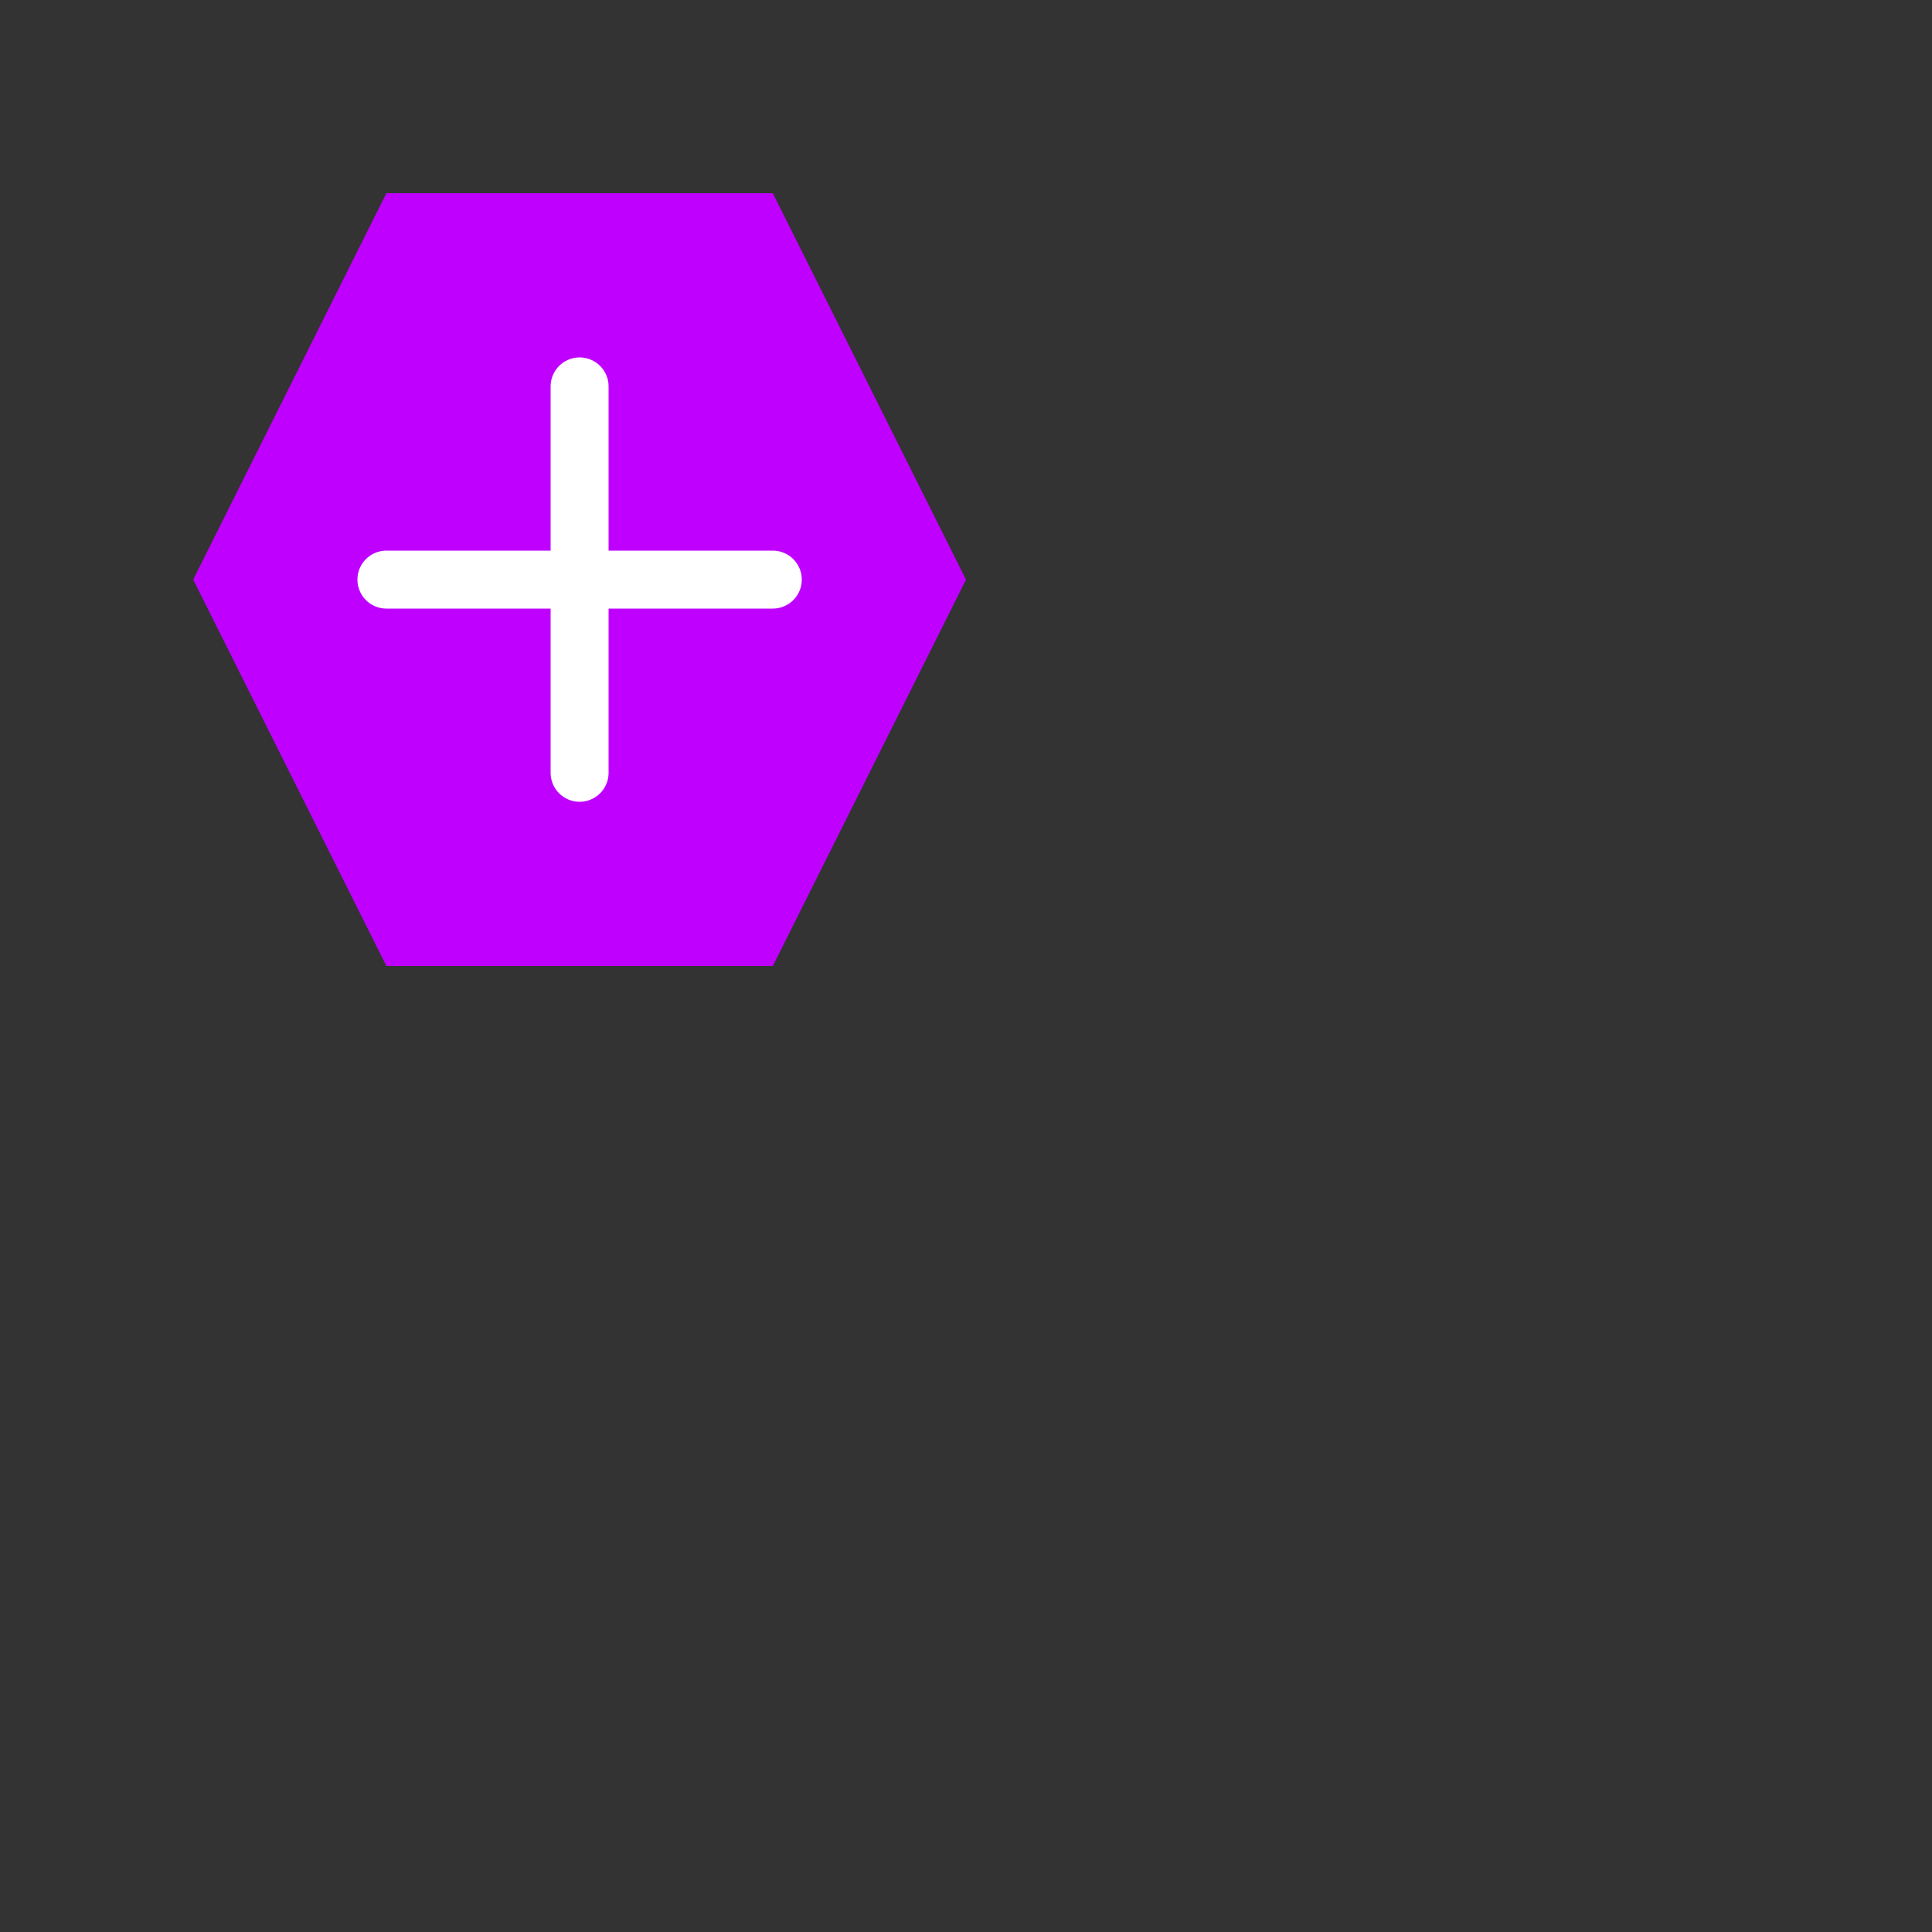
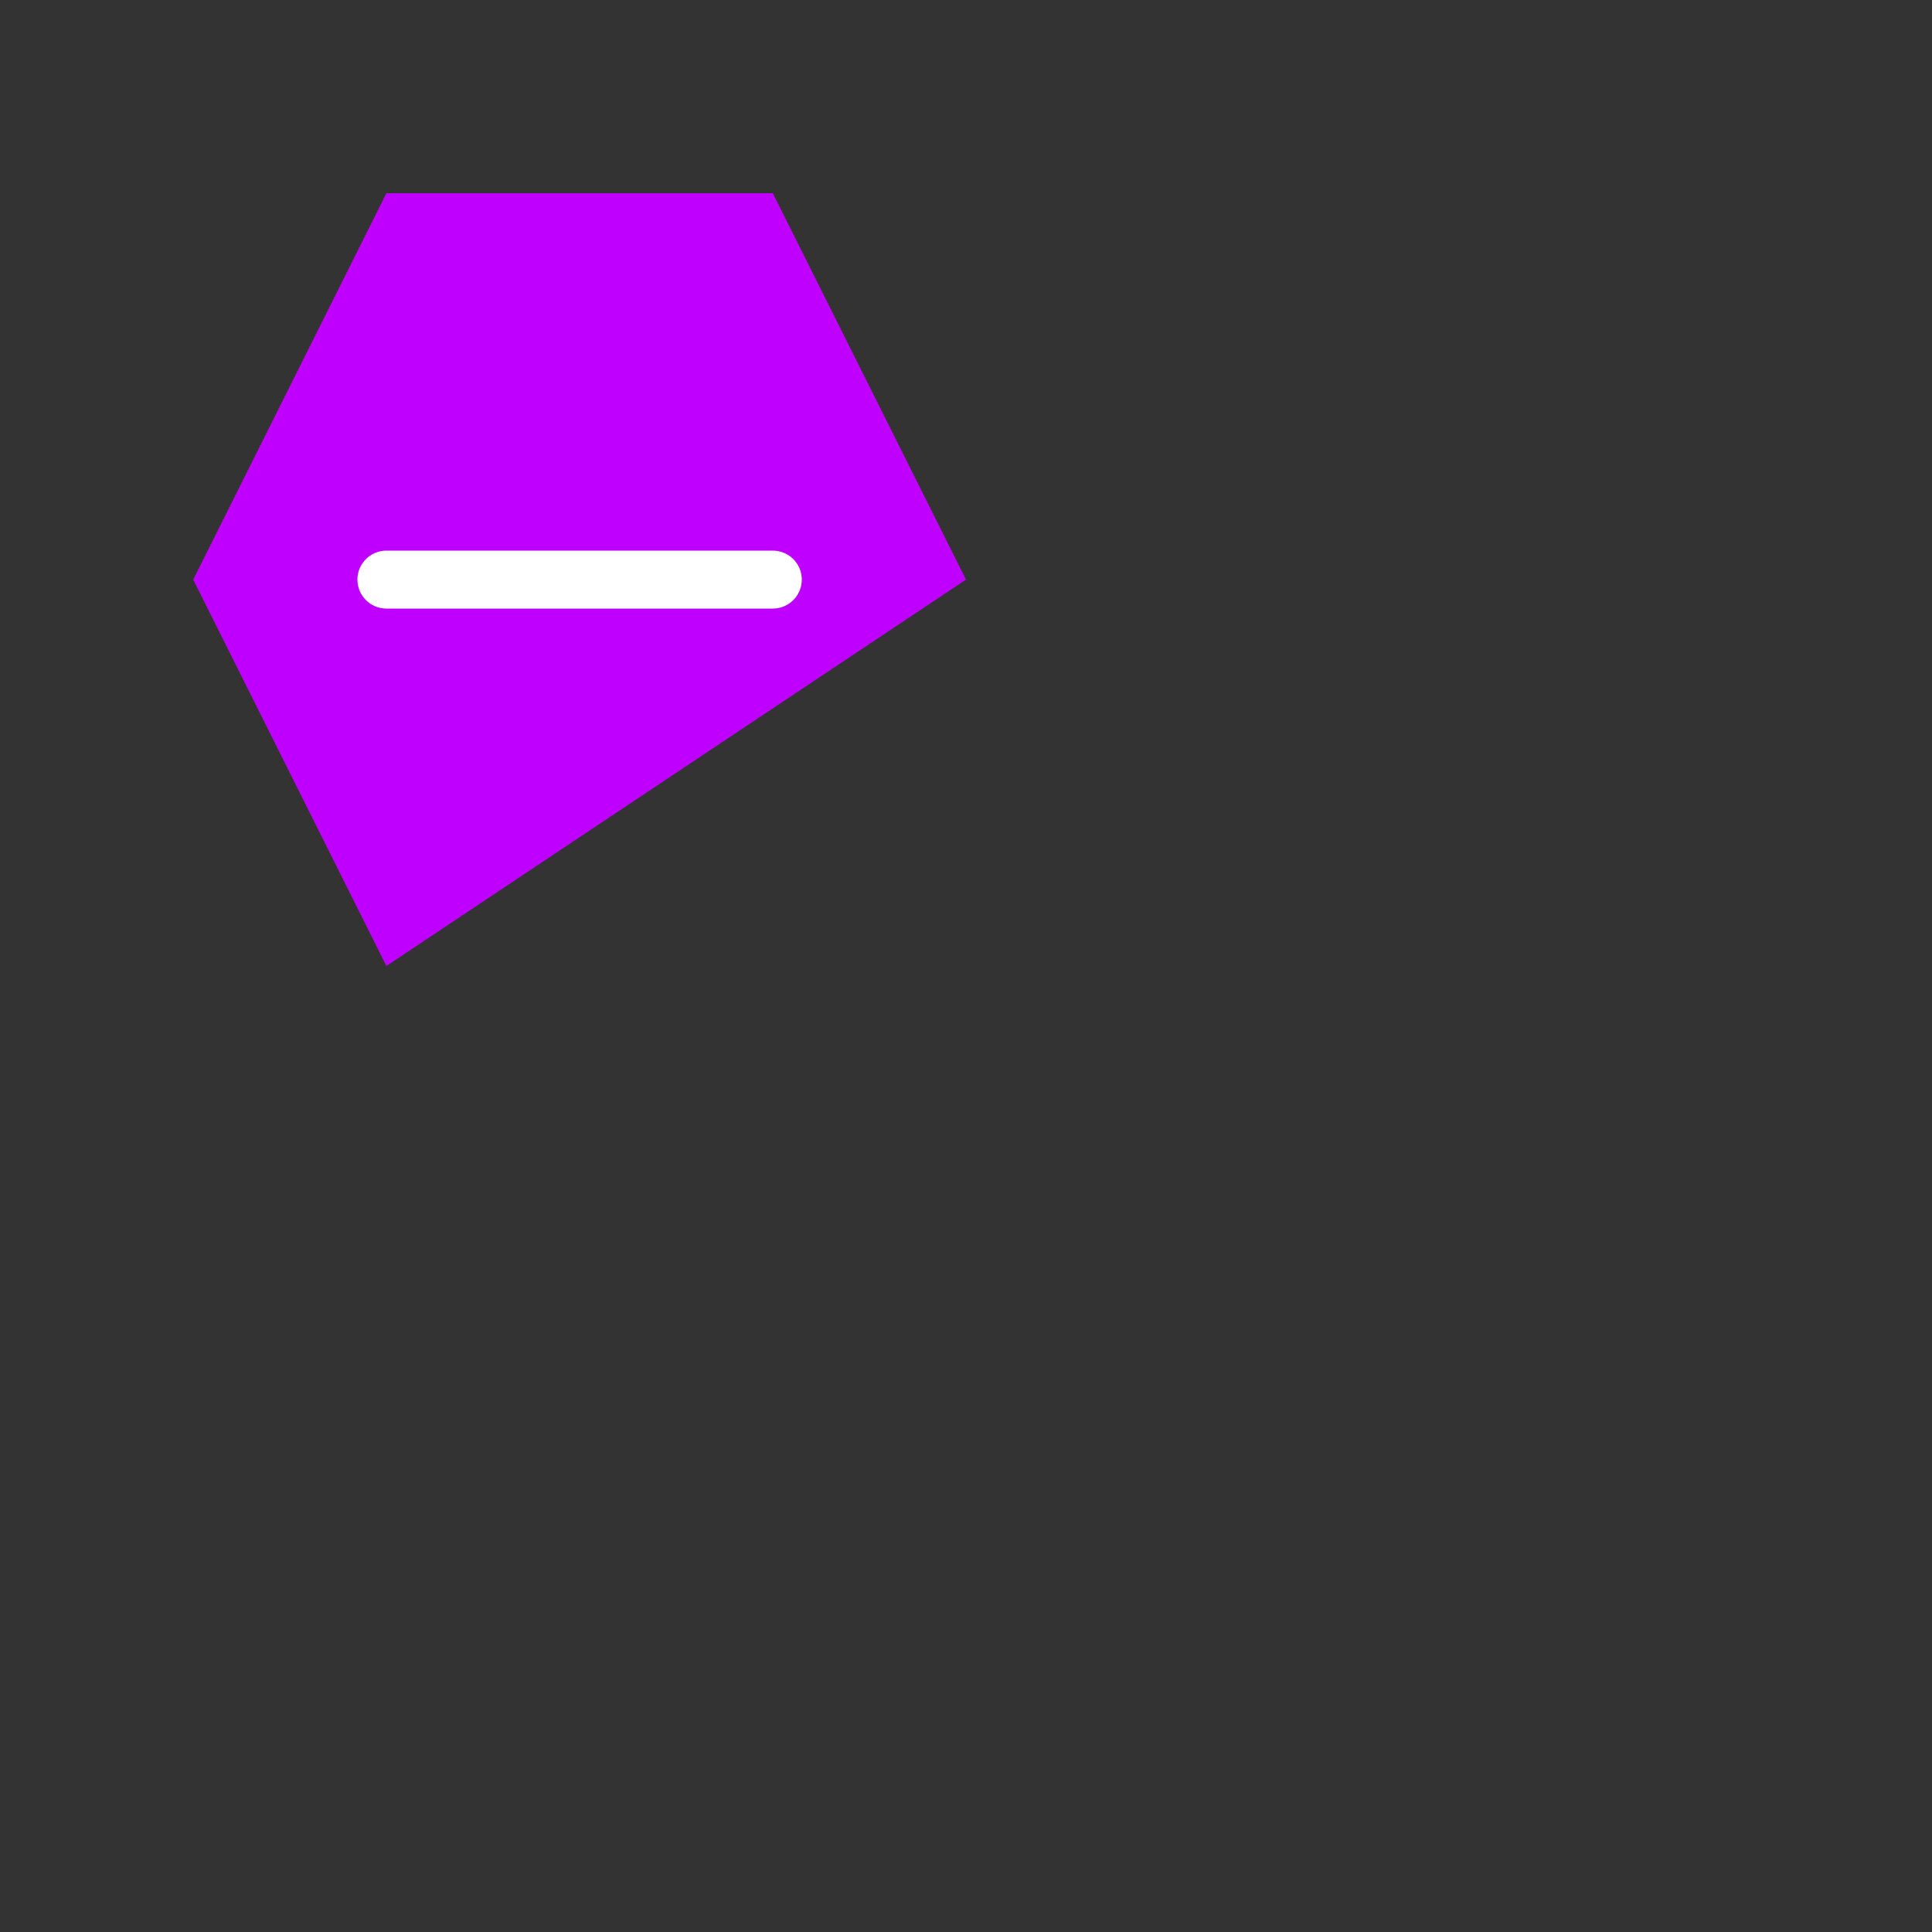
<svg xmlns="http://www.w3.org/2000/svg" viewBox="0 0 100 100">
  <rect x="0" y="0" width="100" height="100" fill="#333333" stroke="none" />
-   <path d="M20,10 L40,10 L50,30 L40,50 L20,50 L10,30 Z" fill="#BF00FF" />
-   <path d="M30,20 L30,40" stroke="white" stroke-width="3" stroke-linecap="round" />
+   <path d="M20,10 L40,10 L50,30 L20,50 L10,30 Z" fill="#BF00FF" />
  <path d="M20,30 L40,30" stroke="white" stroke-width="3" stroke-linecap="round" />
</svg>